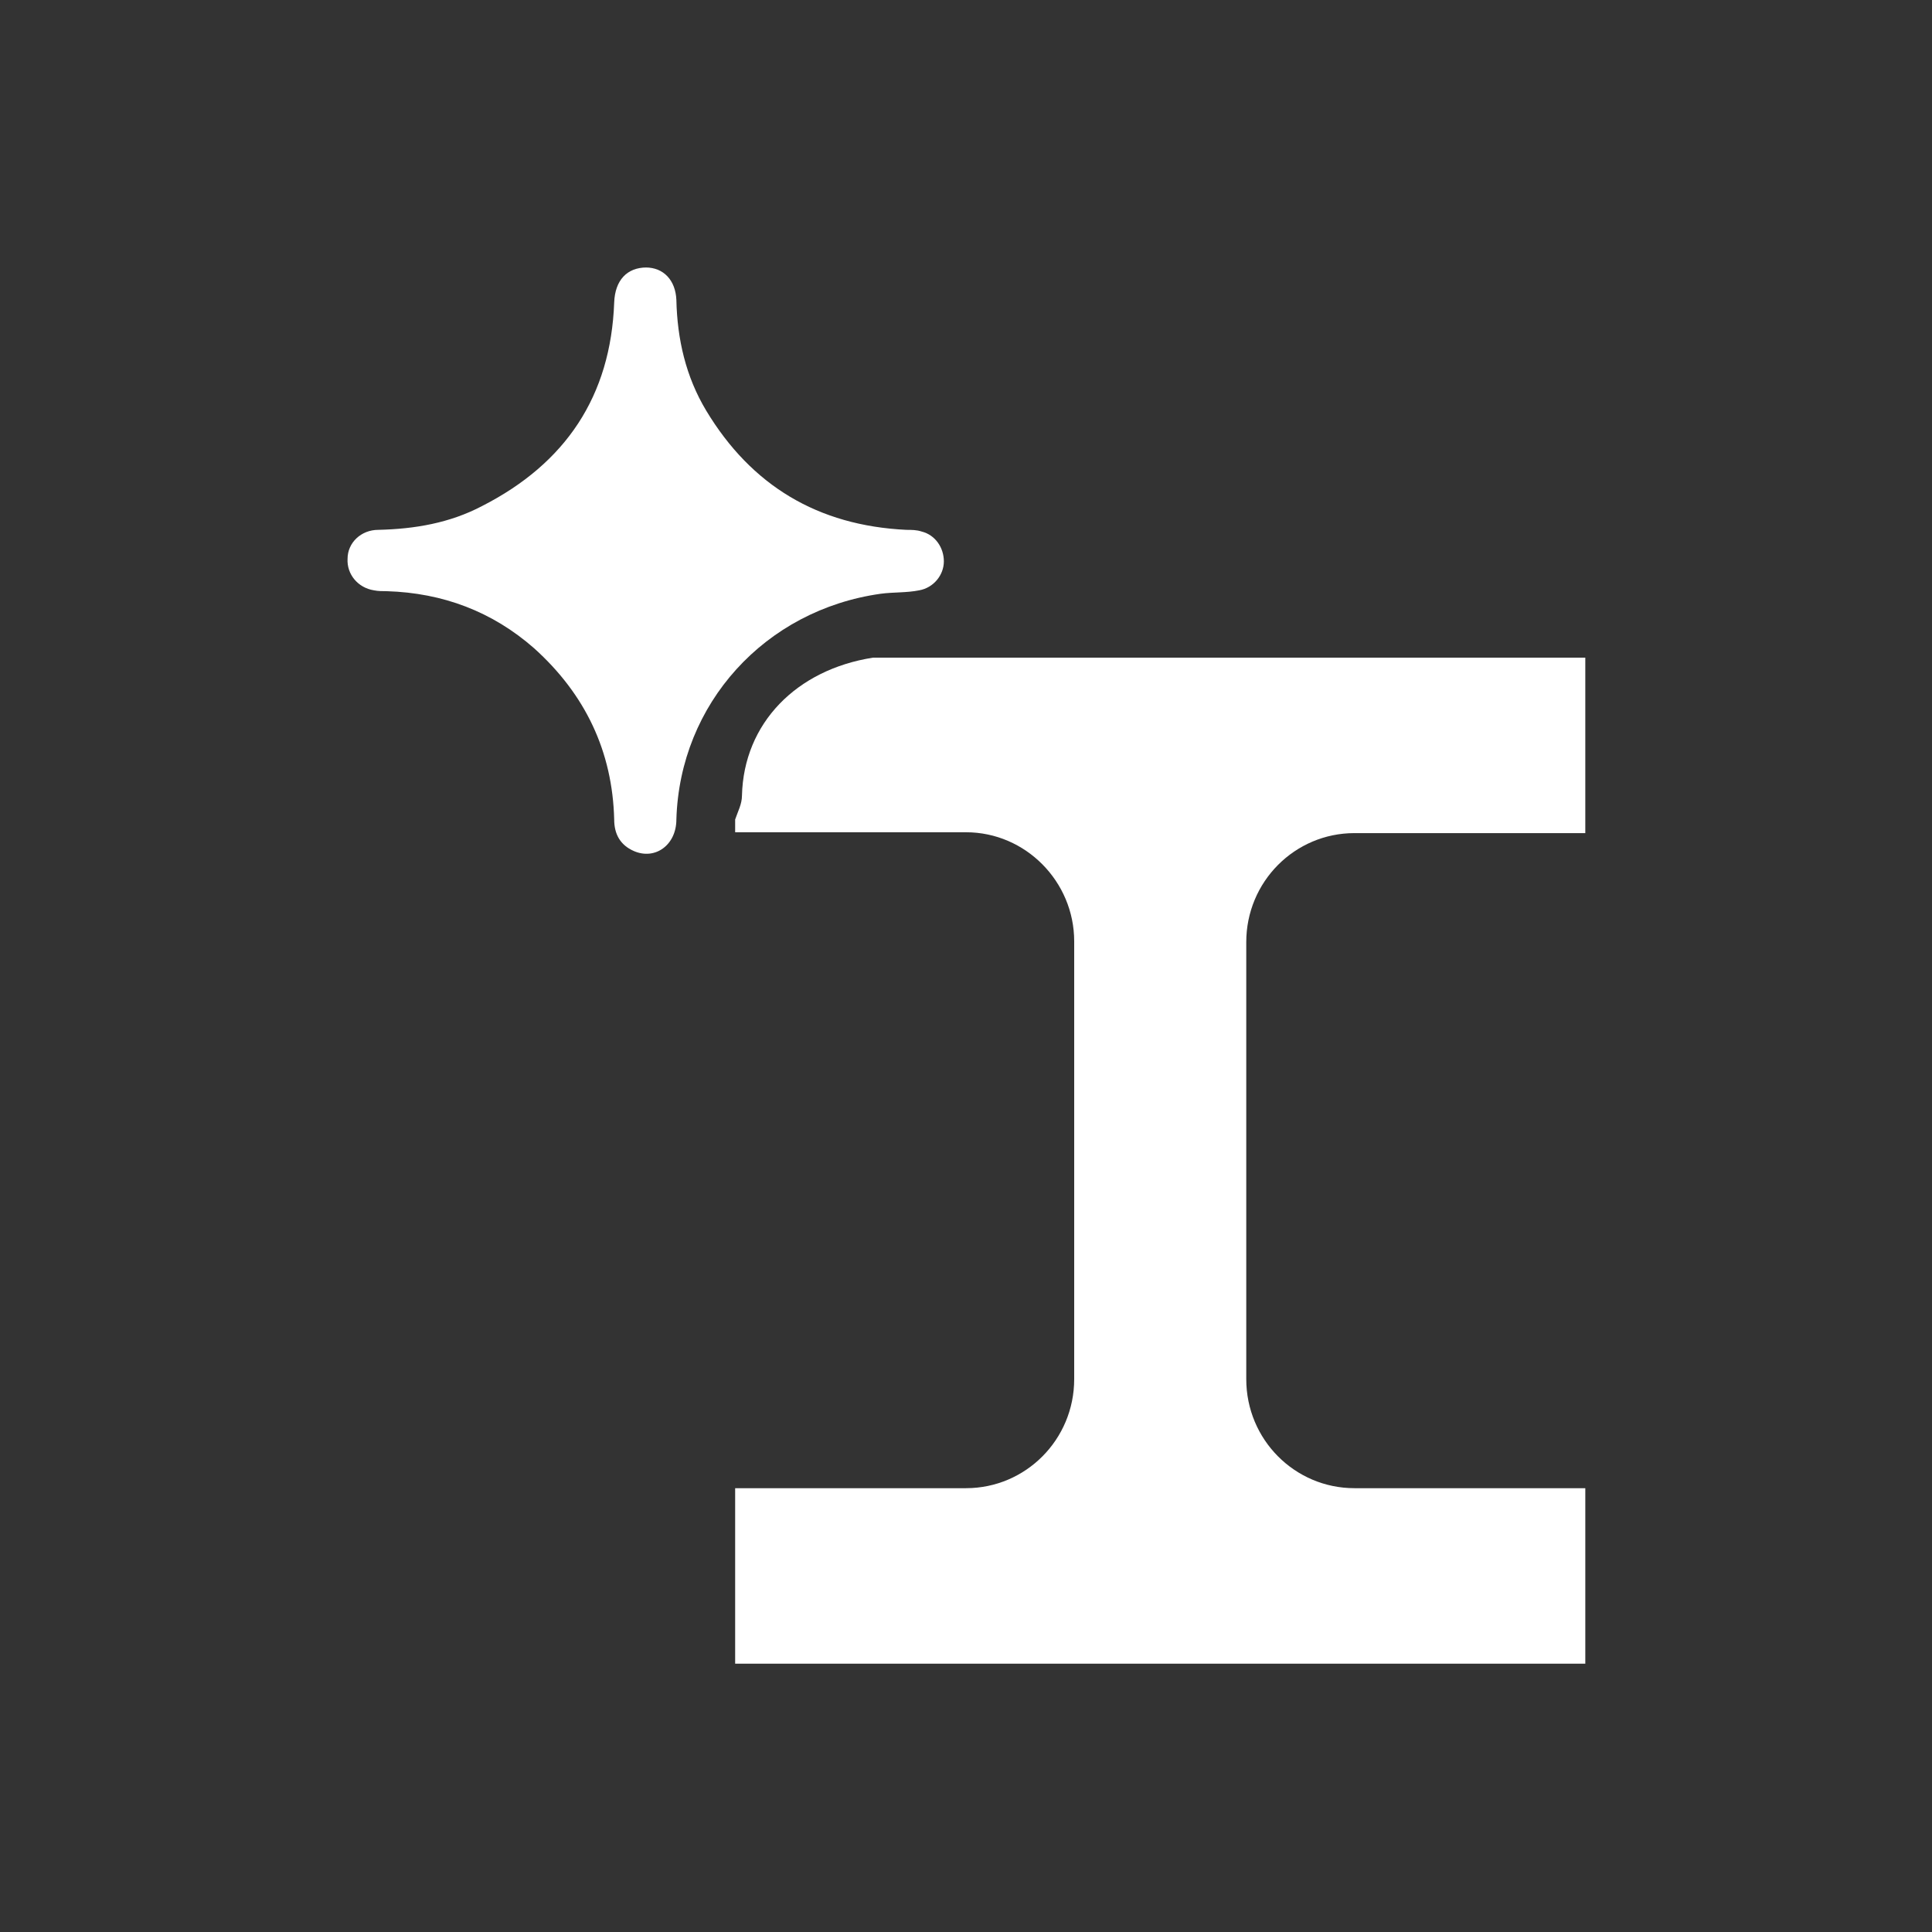
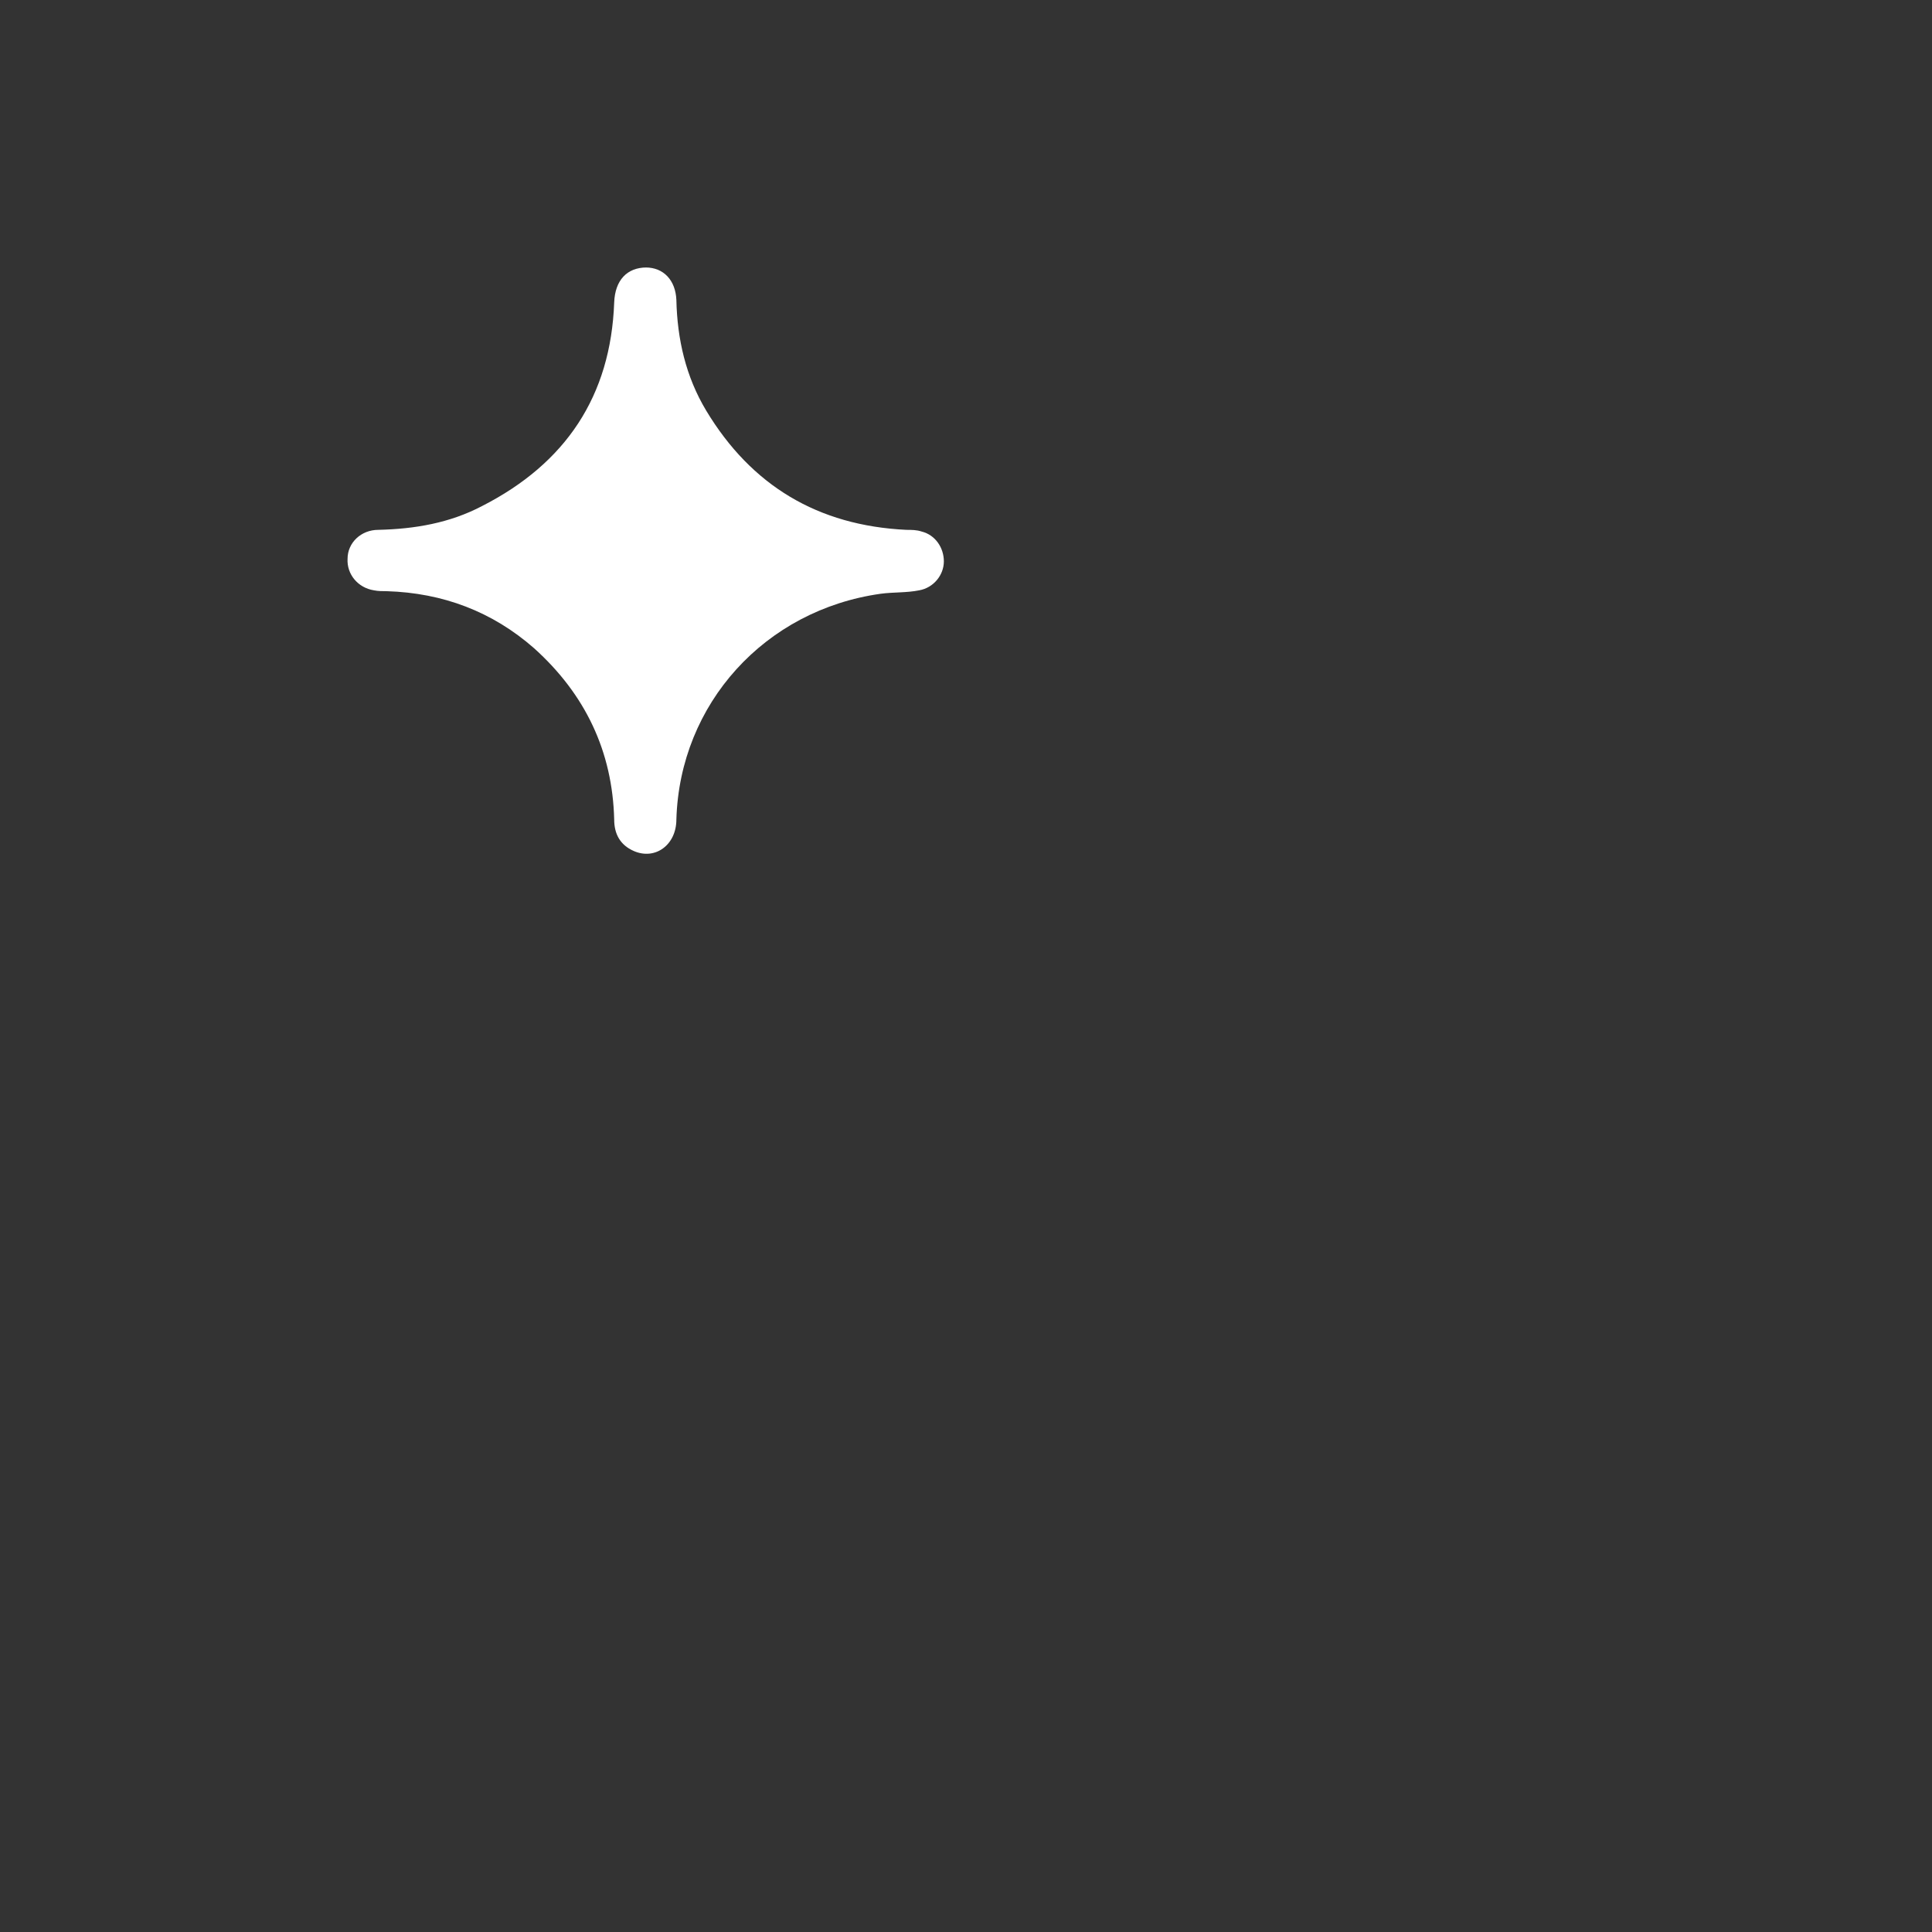
<svg xmlns="http://www.w3.org/2000/svg" id="Ebene_1" data-name="Ebene 1" viewBox="0 0 22.68 22.68" width="35" height="35">
  <rect x="0" y="0" width="22.68" height="22.68" fill="#333333" stroke="none" />
-   <path d="M14.63,16.2v-5.14c0-.71.57-1.28,1.27-1.28h2.71v-2.06h-8.36c-.9.14-1.52.77-1.54,1.62,0,.1-.05.19-.08.28v.15h2.71c.7,0,1.27.58,1.27,1.28v5.14c0,.71-.57,1.28-1.27,1.28h-2.71v2.06h9.98v-2.06h-2.71c-.7,0-1.27-.57-1.27-1.28" style="fill: #fff;" />
  <path d="M7.58,3.14c.21,0,.35.15.36.38.01.46.11.9.35,1.3.53.88,1.31,1.35,2.35,1.4.06,0,.12,0,.18.02.16.04.26.19.26.35,0,.16-.12.31-.29.34-.15.03-.3.02-.45.04-1.36.19-2.36,1.29-2.4,2.65,0,.3-.25.48-.5.37-.16-.07-.23-.2-.23-.37-.02-.8-.34-1.47-.94-2.01-.49-.43-1.07-.65-1.73-.67-.05,0-.1,0-.15-.01-.19-.03-.32-.19-.31-.37,0-.19.16-.34.36-.34.43-.01.84-.08,1.22-.28.98-.5,1.51-1.29,1.55-2.39.01-.26.15-.41.38-.41" style="fill: #fff;" />
</svg>